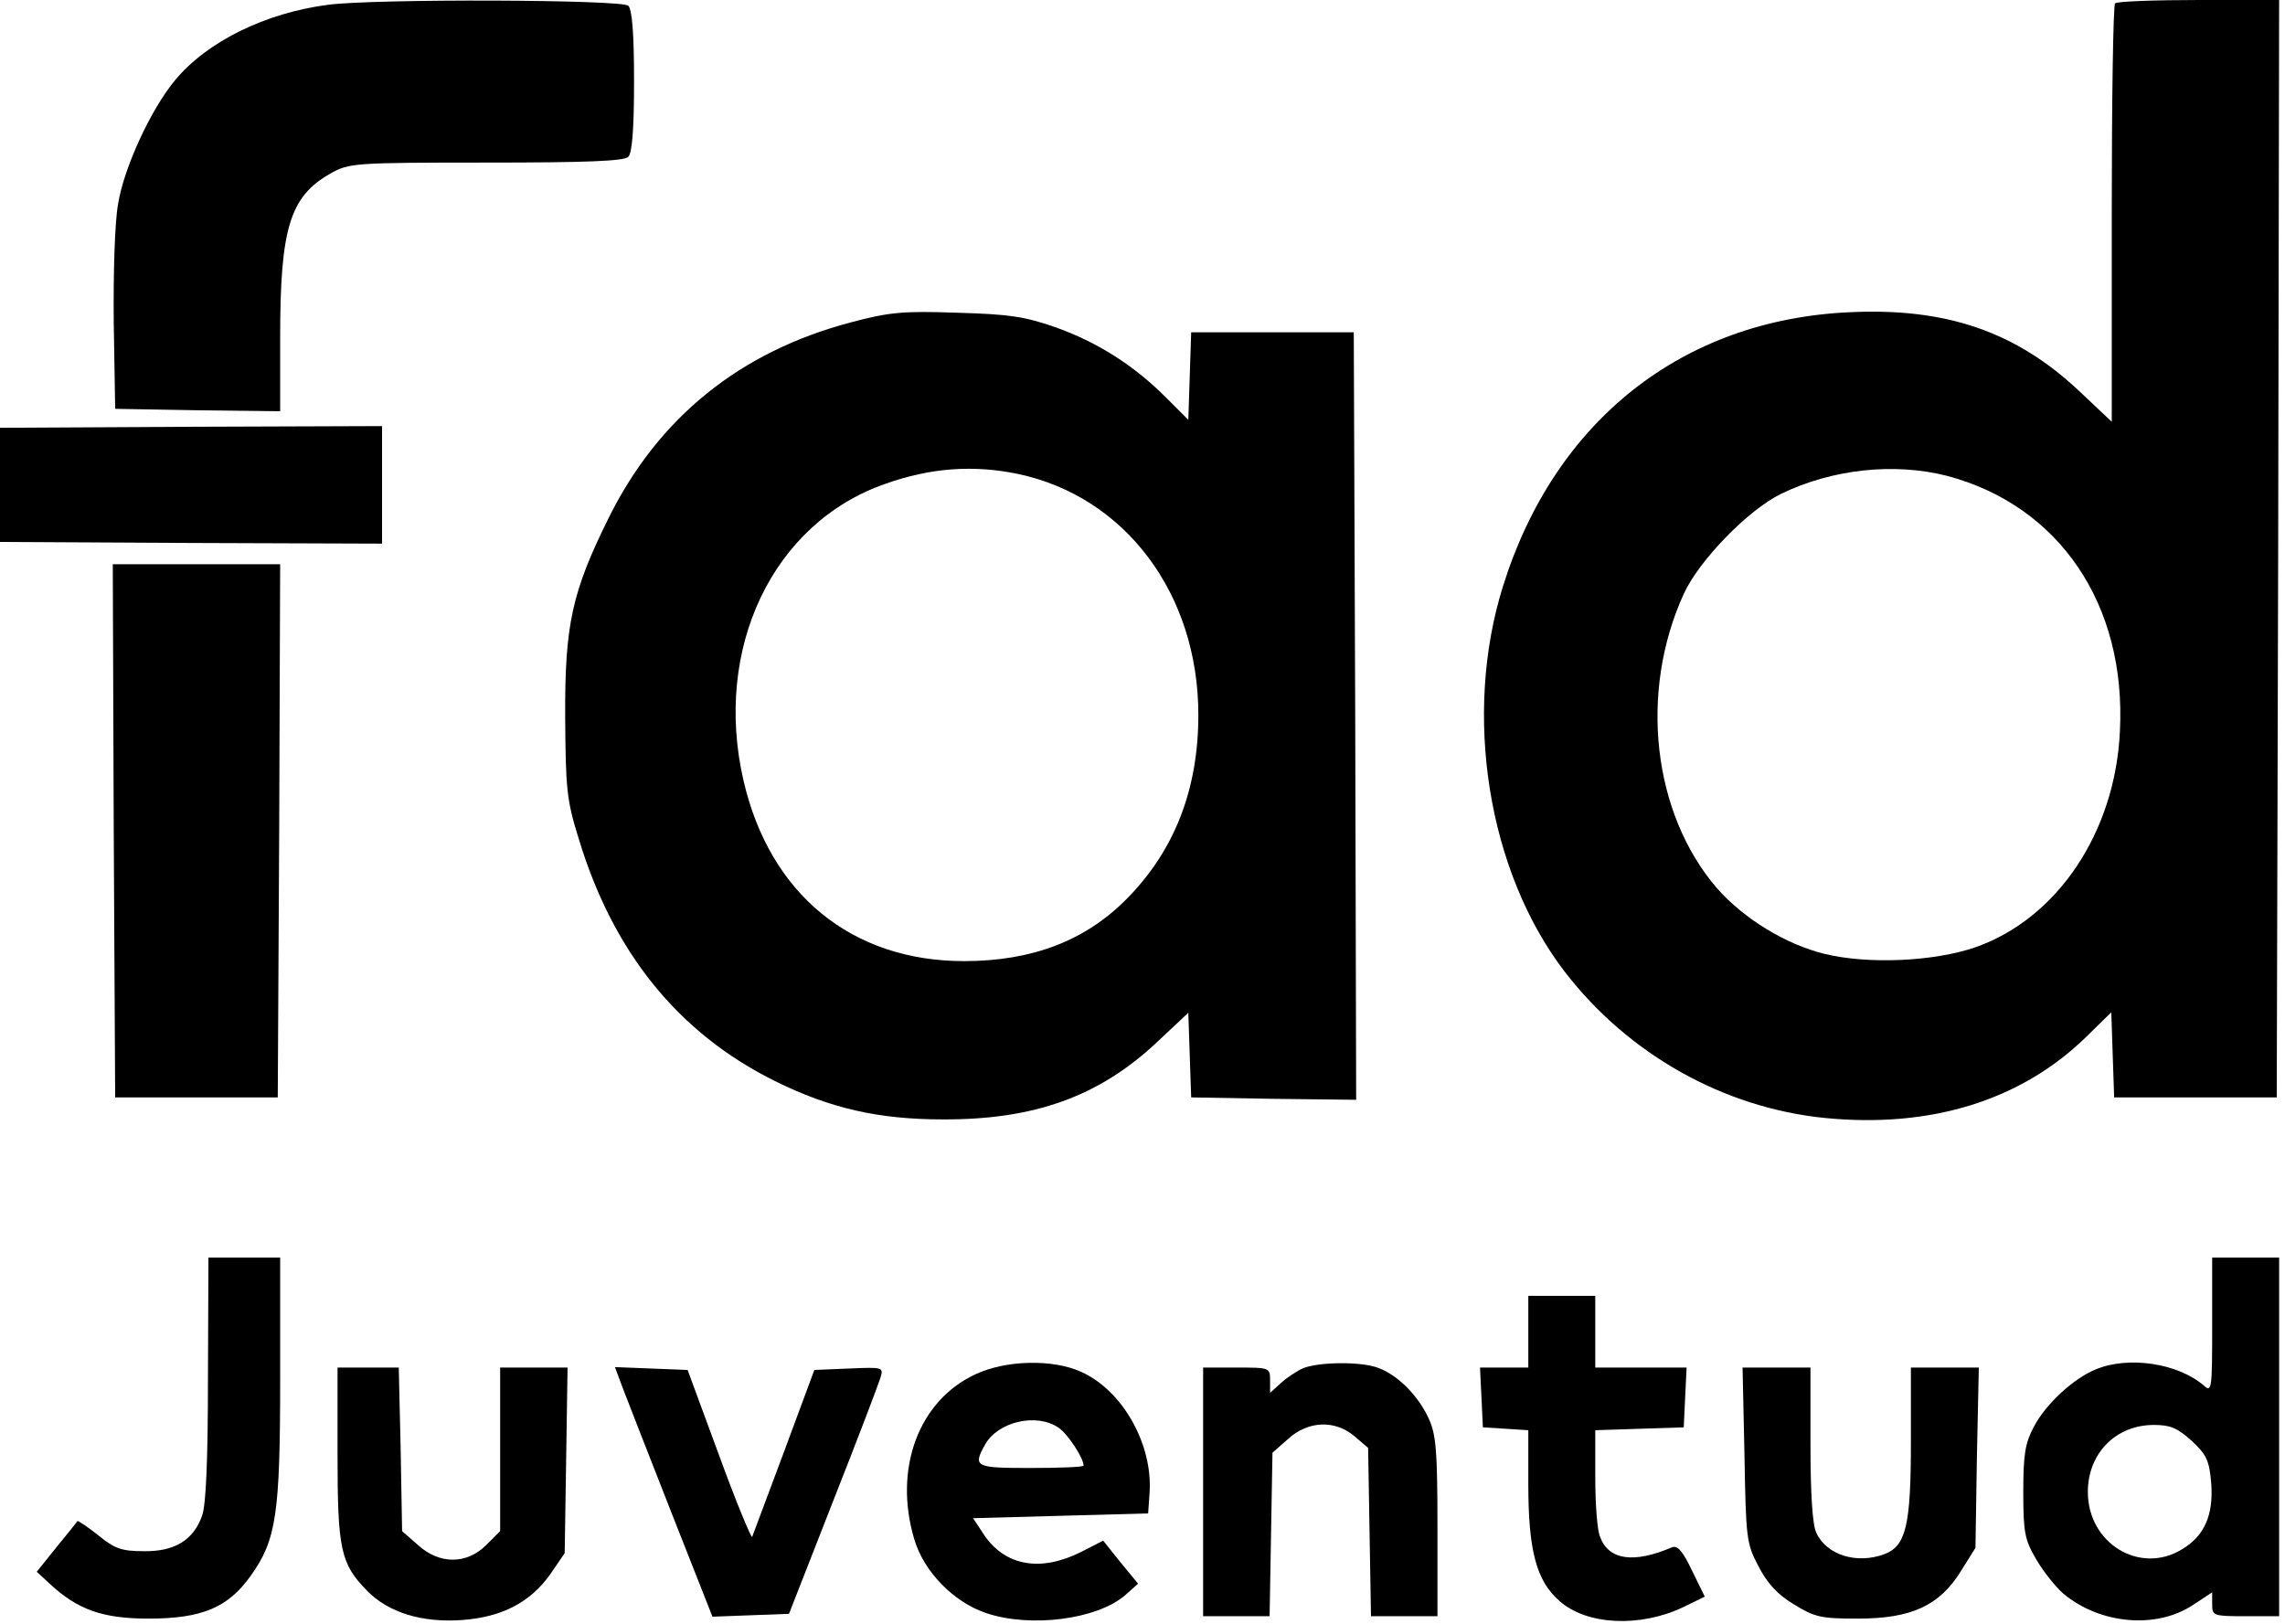
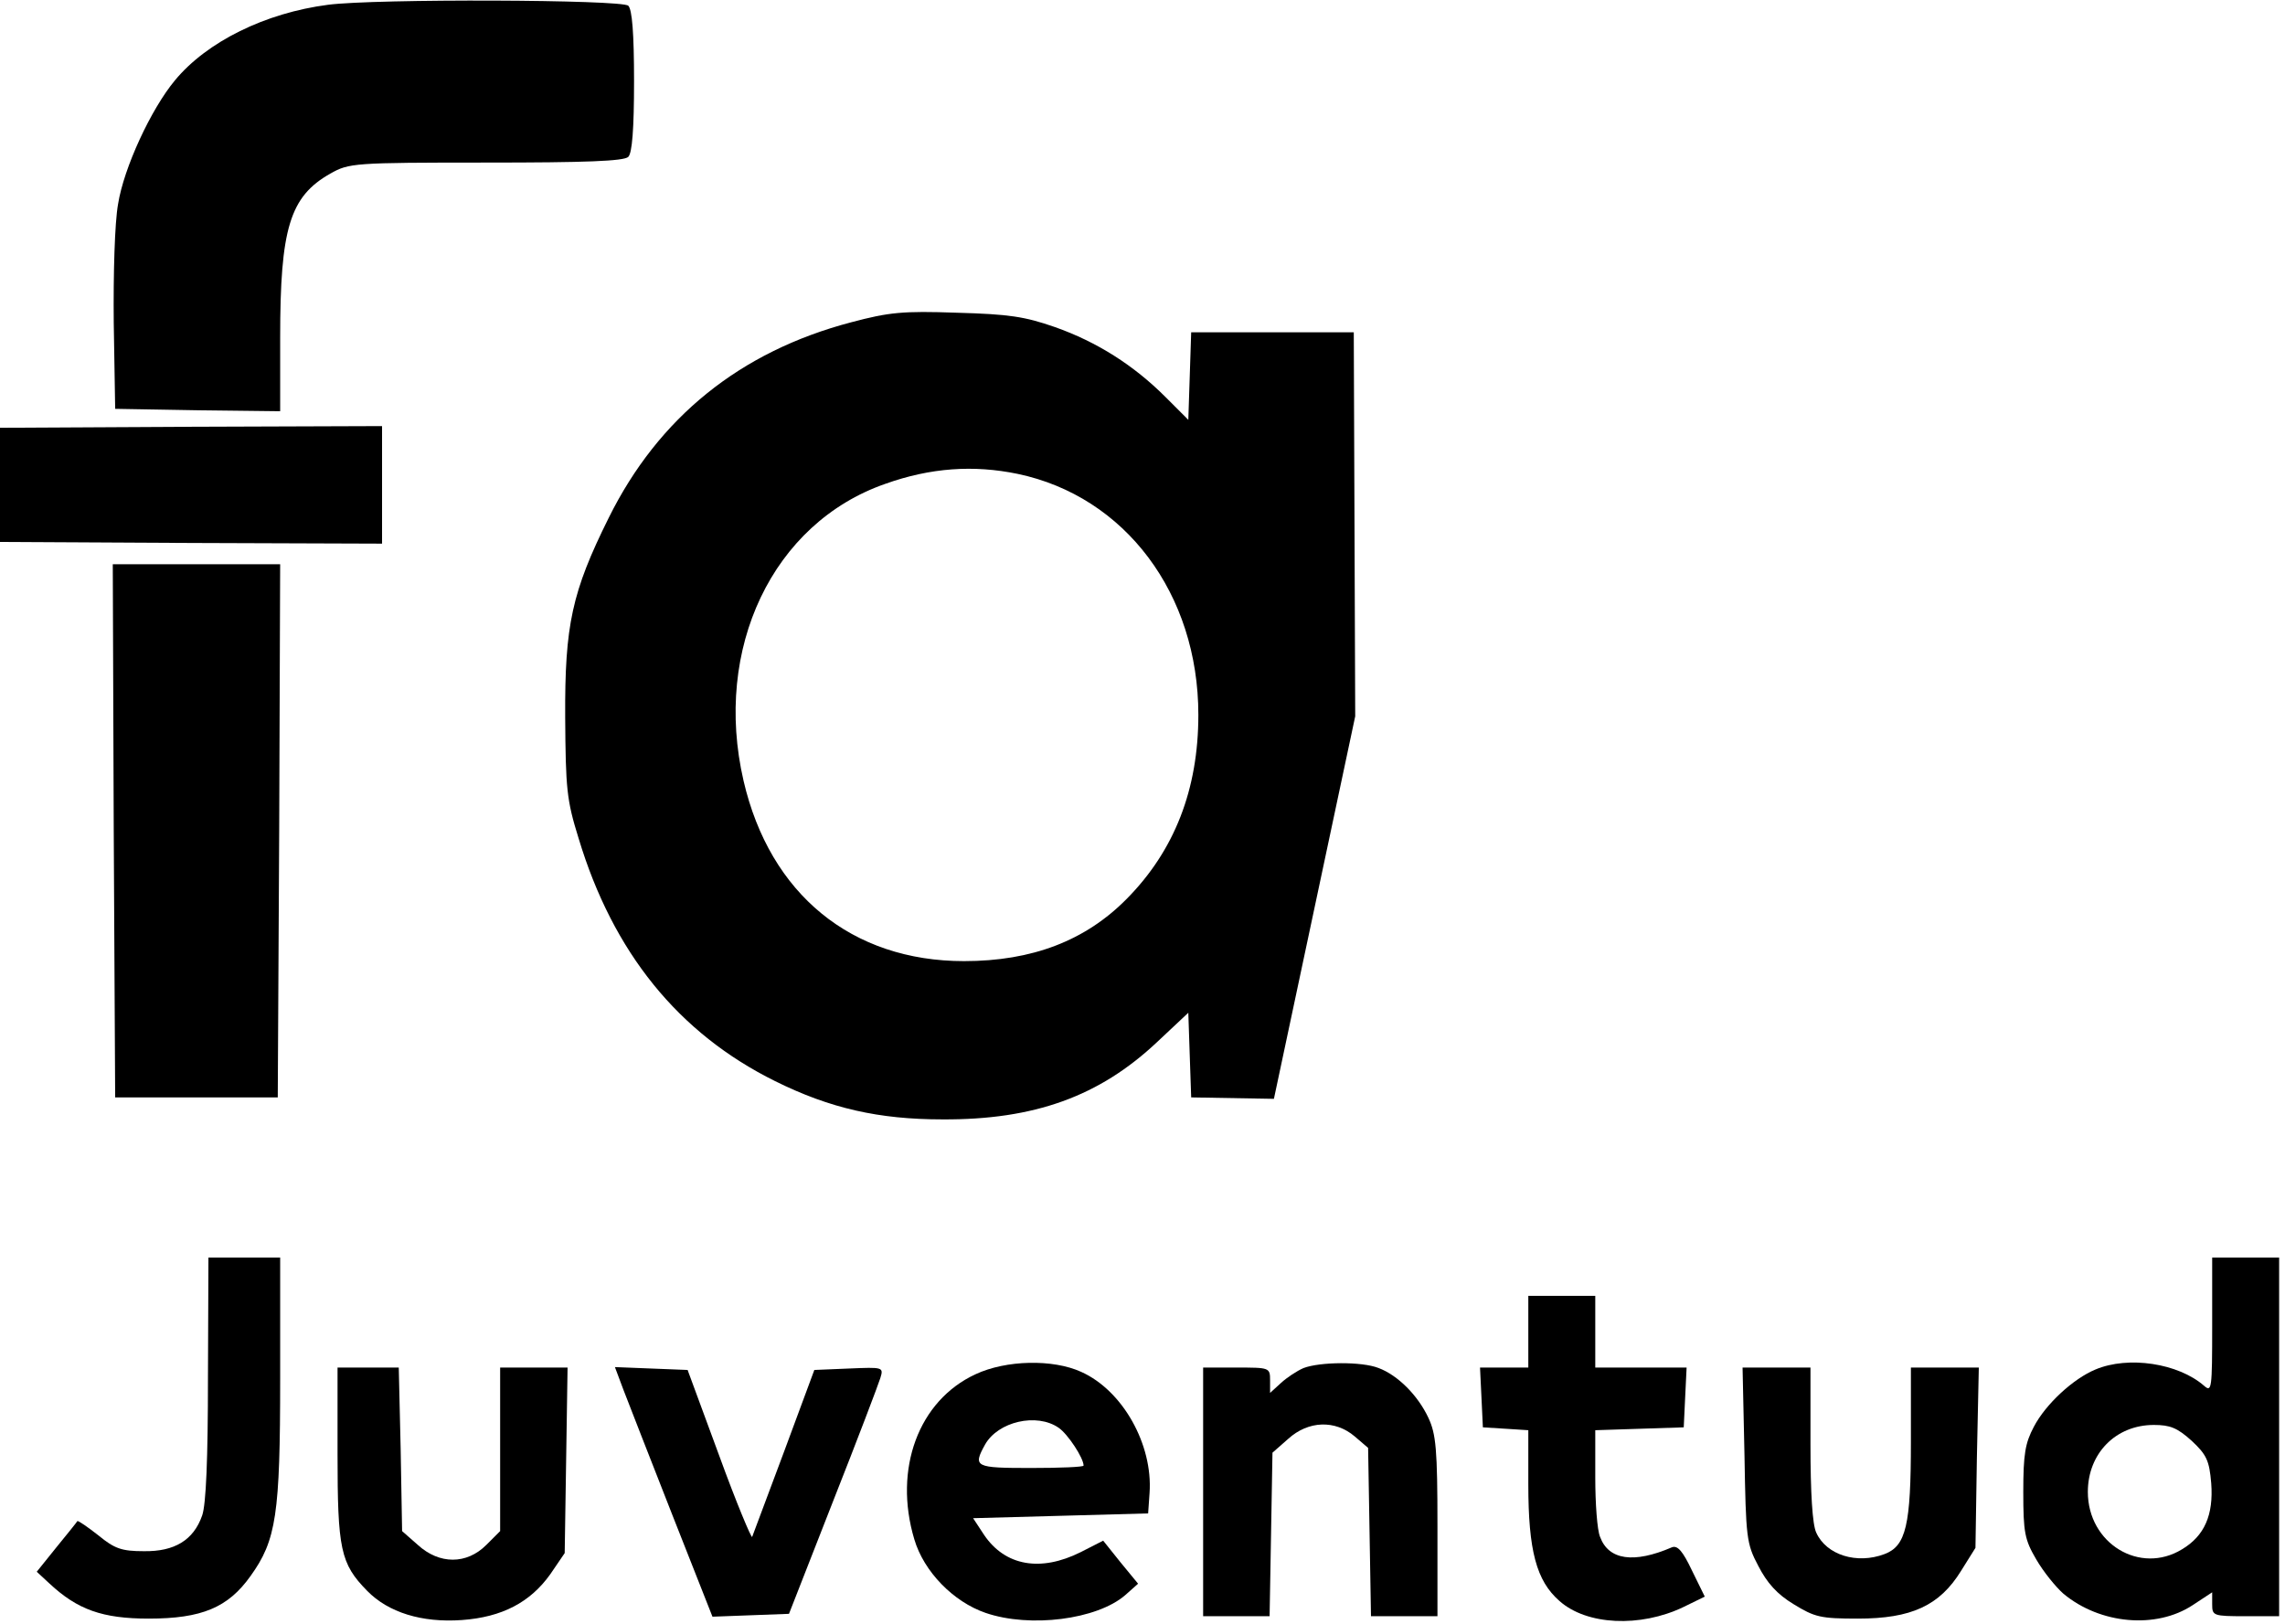
<svg xmlns="http://www.w3.org/2000/svg" width="311" height="221" viewBox="0 0 311 221" fill="none">
  <path d="M44.641 0.651C36.114 1.757 28.173 5.663 23.812 10.935C20.558 14.84 16.848 22.846 16.067 27.793C15.611 30.331 15.416 37.231 15.481 43.935L15.676 55.651L26.936 55.846L38.132 55.976V45.953C38.132 31.112 39.434 26.751 44.966 23.627C47.505 22.195 48.09 22.13 66.185 22.13C79.723 22.13 84.93 21.935 85.516 21.349C86.037 20.828 86.297 17.574 86.297 11.065C86.297 4.556 86.037 1.302 85.516 0.781C84.67 -0.065 51.149 -0.195 44.641 0.651Z" fill="black" />
-   <path d="M287.877 0.456C287.616 0.651 287.421 13.604 287.421 29.16V57.408L282.93 53.177C274.403 45.172 264.901 41.852 251.688 42.503C228.972 43.544 211.593 57.278 204.564 79.799C199.096 97.242 202.481 118.591 212.96 132.26C221.617 143.52 234.634 150.81 248.368 152.177C262.818 153.609 275.119 149.769 283.971 141.112L287.356 137.792L287.551 143.585L287.747 149.378H298.812H309.877L310.072 74.656L310.202 7.79812e-05H299.267C293.214 7.79812e-05 288.072 0.195 287.877 0.456ZM264.966 64.763C280.261 68.799 289.439 82.272 288.528 99.585C287.877 113.319 280.001 125.035 268.871 128.94C263.208 130.893 254.291 131.283 248.368 129.852C243.031 128.55 237.303 125.035 233.658 120.869C224.936 110.716 223.049 94.248 229.167 80.84C231.25 76.284 237.889 69.45 242.38 67.237C249.344 63.852 257.741 62.941 264.966 64.763Z" fill="black" />
-   <path d="M115.848 43.87C100.747 47.84 89.617 56.822 82.848 70.491C77.836 80.579 76.86 85.071 76.925 97.633C76.99 107.331 77.12 108.893 78.747 114.1C83.434 129.656 92.351 140.656 105.499 147.165C112.984 150.875 119.623 152.372 128.28 152.372C140.777 152.437 149.629 149.248 157.504 141.828L161.735 137.857L161.93 143.65L162.126 149.378L173.386 149.573L184.581 149.703L184.451 97.502L184.256 45.236H173.191H162.126L161.93 51.225L161.735 57.148L158.611 54.023C154.315 49.728 149.303 46.538 143.575 44.52C139.475 43.089 137.327 42.763 130.232 42.568C122.877 42.307 120.99 42.503 115.848 43.87ZM138.499 64.503C153.143 67.562 163.102 80.84 163.102 97.307C163.102 107.461 159.848 115.792 153.339 122.366C147.741 128.029 140.516 130.828 131.209 130.828C115.913 130.828 104.783 121.715 101.203 106.289C97.037 88.26 105.173 71.207 120.469 65.87C126.652 63.657 132.51 63.266 138.499 64.503Z" fill="black" />
+   <path d="M115.848 43.87C100.747 47.84 89.617 56.822 82.848 70.491C77.836 80.579 76.86 85.071 76.925 97.633C76.99 107.331 77.12 108.893 78.747 114.1C83.434 129.656 92.351 140.656 105.499 147.165C112.984 150.875 119.623 152.372 128.28 152.372C140.777 152.437 149.629 149.248 157.504 141.828L161.735 137.857L161.93 143.65L162.126 149.378L173.386 149.573L184.451 97.502L184.256 45.236H173.191H162.126L161.93 51.225L161.735 57.148L158.611 54.023C154.315 49.728 149.303 46.538 143.575 44.52C139.475 43.089 137.327 42.763 130.232 42.568C122.877 42.307 120.99 42.503 115.848 43.87ZM138.499 64.503C153.143 67.562 163.102 80.84 163.102 97.307C163.102 107.461 159.848 115.792 153.339 122.366C147.741 128.029 140.516 130.828 131.209 130.828C115.913 130.828 104.783 121.715 101.203 106.289C97.037 88.26 105.173 71.207 120.469 65.87C126.652 63.657 132.51 63.266 138.499 64.503Z" fill="black" />
  <path d="M15.48 113.059L15.675 149.378H26.74H37.805L38 113.059L38.131 76.805H26.74H15.35L15.48 113.059Z" fill="black" />
  <path d="M28.304 187.585C28.304 198.585 28.043 204.769 27.523 206.266C26.351 209.65 23.747 211.212 19.582 211.147C16.588 211.147 15.611 210.822 13.398 208.999C11.901 207.828 10.665 206.982 10.534 207.047C10.469 207.177 9.168 208.804 7.671 210.627L5.002 213.946L6.759 215.573C10.534 219.088 13.919 220.325 20.233 220.325C27.457 220.325 31.037 218.828 34.096 214.532C37.611 209.65 38.132 206.135 38.132 187.65V171.183H33.25H28.369L28.304 187.585Z" fill="black" />
  <path d="M301.089 180.426C301.089 189.147 301.024 189.538 299.982 188.627C296.468 185.567 289.698 184.526 285.207 186.414C282.213 187.65 278.438 191.1 276.811 194.224C275.639 196.437 275.379 197.934 275.379 203.076C275.379 208.609 275.574 209.585 277.136 212.254C278.113 213.946 279.805 216.029 280.846 216.94C285.858 221.106 293.473 221.757 298.42 218.502L301.089 216.745V218.372C301.089 219.934 301.219 219.999 305.645 219.999H310.201V195.591V171.183H305.645H301.089V180.426ZM298.29 196.112C300.308 197.999 300.698 198.78 300.959 201.905C301.284 206.201 300.047 209.064 296.988 210.887C291.26 214.402 284.166 210.106 284.166 203.076C284.166 197.869 287.941 193.964 293.148 193.964C295.361 193.964 296.337 194.354 298.29 196.112Z" fill="black" />
  <path d="M208.011 181.272V186.153H204.757H201.438L201.633 190.189L201.828 194.289L204.952 194.484L208.011 194.68V202.035C208.011 211.082 209.118 215.183 212.242 217.916C215.952 221.236 223.242 221.561 229.1 218.762L232.029 217.331L230.272 213.751C229.035 211.147 228.319 210.301 227.538 210.626C222.396 212.839 218.946 212.384 217.775 209.194C217.384 208.283 217.124 204.638 217.124 201.124V194.68L223.177 194.484L229.165 194.289L229.36 190.189L229.556 186.153H223.307H217.124V181.272V176.39H212.568H208.011V181.272Z" fill="black" />
  <path d="M132.77 187.065C125.024 190.644 121.575 199.952 124.439 209.52C125.74 213.946 129.776 218.047 134.137 219.544C140.19 221.626 149.302 220.455 153.143 217.135L154.9 215.573L152.492 212.644L150.149 209.715L147.089 211.277C141.622 214.011 136.805 213.165 133.942 208.934L132.445 206.656L144.356 206.331L156.267 206.005L156.462 203.206C156.918 196.633 152.817 189.278 147.155 186.739C143.314 184.982 136.936 185.112 132.77 187.065ZM144.095 194.354C145.332 195.201 147.48 198.455 147.48 199.496C147.48 199.692 144.291 199.822 140.32 199.822C132.705 199.822 132.379 199.692 134.072 196.633C135.829 193.508 141.101 192.272 144.095 194.354Z" fill="black" />
  <path d="M177.421 186.218C176.509 186.609 175.142 187.52 174.361 188.236L172.864 189.603V187.91C172.864 186.153 172.799 186.153 168.308 186.153H163.752V203.076V219.999H168.243H172.799L172.995 208.869L173.19 197.739L175.338 195.851C178.071 193.378 181.716 193.248 184.385 195.526L186.207 197.088L186.403 208.543L186.598 219.999H191.154H195.645V207.762C195.645 197.283 195.45 195.2 194.409 192.987C192.977 189.928 190.243 187.194 187.639 186.218C185.361 185.307 179.634 185.372 177.421 186.218Z" fill="black" />
  <path d="M45.941 197.869C45.941 210.887 46.332 212.839 49.977 216.549C52.841 219.478 57.397 220.91 62.864 220.52C68.332 220.129 72.172 218.112 74.906 214.271L76.858 211.407L77.054 198.78L77.249 186.153H72.693H68.072V197.283V208.413L66.184 210.301C63.515 212.97 59.805 212.97 56.876 210.301L54.728 208.413L54.533 197.283L54.273 186.153H50.107H45.941V197.869Z" fill="black" />
  <path d="M84.865 189.213C85.516 190.905 88.51 198.585 91.504 206.201L96.971 220.064L102.178 219.869L107.386 219.674L113.374 204.378C116.693 195.982 119.557 188.431 119.817 187.585C120.273 186.088 120.208 186.088 115.522 186.284L110.835 186.479L106.735 197.544C104.457 203.597 102.504 208.869 102.374 209.195C102.309 209.52 100.226 204.573 97.883 198.13L93.587 186.479L88.64 186.284L83.693 186.088L84.865 189.213Z" fill="black" />
  <path d="M237.432 198.064C237.627 209.325 237.693 210.106 239.32 213.165C240.491 215.443 241.858 217.005 244.136 218.372C247 220.129 247.781 220.325 252.858 220.325C260.148 220.325 263.988 218.567 266.917 213.816L268.87 210.692L269.065 198.39L269.326 186.153H264.704H260.083V196.242C260.083 207.567 259.432 210.431 256.503 211.538C252.728 212.97 248.562 211.668 247.195 208.609C246.675 207.502 246.414 203.206 246.414 196.567V186.153H241.793H237.172L237.432 198.064Z" fill="black" />
  <path d="M26.023 58.091L-9.99117e-09 58.229L-3.49691e-07 66L-6.89391e-07 73.771L26.023 73.909L52 74L52 66L52 58L26.023 58.091Z" fill="black" />
</svg>